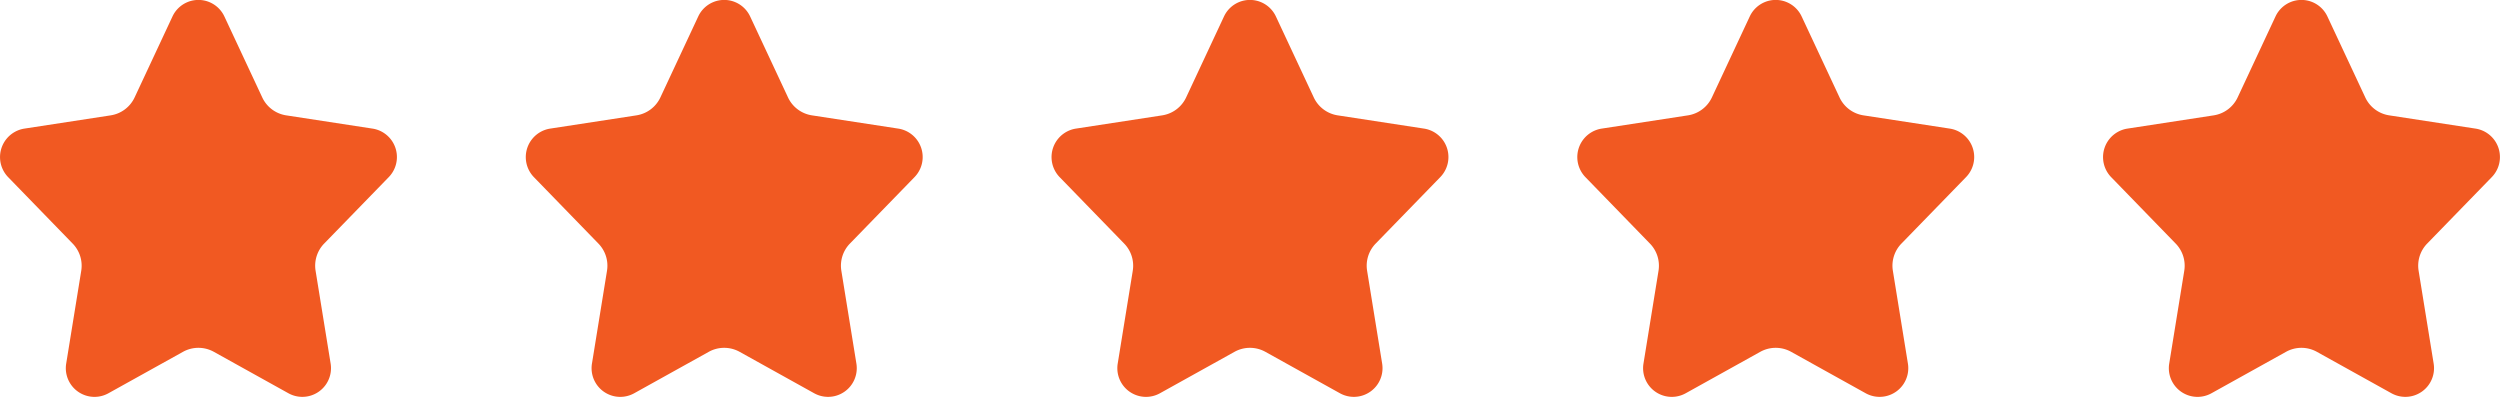
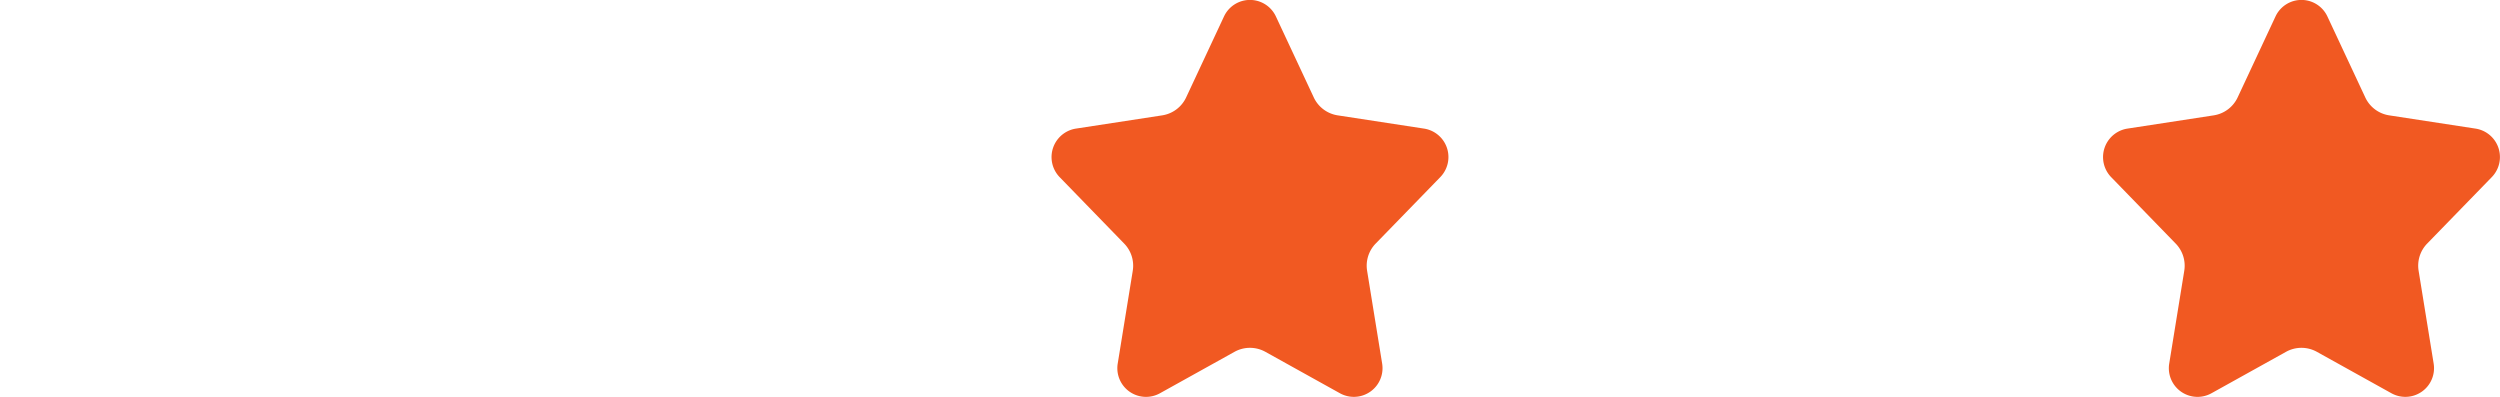
<svg xmlns="http://www.w3.org/2000/svg" width="166.426" height="26.426" viewBox="0 0 166.426 26.426">
  <g id="Group_978" data-name="Group 978" fill="#f15922">
-     <path id="Path_379" data-name="Path 379" d="M477.184 194.421l-4.97 2.762a1.909 1.909 0 01-2.806-1.986l1-6.169a2.11 2.11 0 00-.571-1.812l-4.291-4.418a1.92 1.92 0 011.085-3.237l5.74-.881a2.114 2.114 0 001.594-1.2l2.518-5.385a1.906 1.906 0 013.453 0l2.519 5.385a2.112 2.112 0 001.594 1.2l5.749.882a1.916 1.916 0 011.082 3.23l-4.3 4.423a2.11 2.11 0 00-.571 1.812l1 6.169a1.909 1.909 0 01-2.806 1.986l-4.97-2.762a2.117 2.117 0 00-2.049.001z" transform="translate(-465 -171.001)" />
-     <path id="Path_380" data-name="Path 380" d="M477.184 194.421l-4.97 2.762a1.909 1.909 0 01-2.806-1.986l1-6.169a2.11 2.11 0 00-.571-1.812l-4.291-4.418a1.92 1.92 0 011.085-3.237l5.74-.881a2.114 2.114 0 001.594-1.2l2.518-5.385a1.906 1.906 0 013.453 0l2.519 5.385a2.112 2.112 0 001.594 1.2l5.749.882a1.916 1.916 0 011.082 3.23l-4.3 4.423a2.11 2.11 0 00-.571 1.812l1 6.169a1.909 1.909 0 01-2.806 1.986l-4.97-2.762a2.117 2.117 0 00-2.049.001z" transform="translate(-430 -171.001)" />
    <path id="Path_381" data-name="Path 381" d="M477.184 194.421l-4.97 2.762a1.909 1.909 0 01-2.806-1.986l1-6.169a2.11 2.11 0 00-.571-1.812l-4.291-4.418a1.92 1.92 0 011.085-3.237l5.74-.881a2.114 2.114 0 001.594-1.2l2.518-5.385a1.906 1.906 0 013.453 0l2.519 5.385a2.112 2.112 0 001.594 1.2l5.749.882a1.916 1.916 0 011.082 3.23l-4.3 4.423a2.11 2.11 0 00-.571 1.812l1 6.169a1.909 1.909 0 01-2.806 1.986l-4.97-2.762a2.117 2.117 0 00-2.049.001z" transform="translate(-395 -171.001)" />
-     <path id="Path_382" data-name="Path 382" d="M477.184 194.421l-4.97 2.762a1.909 1.909 0 01-2.806-1.986l1-6.169a2.11 2.11 0 00-.571-1.812l-4.291-4.418a1.92 1.92 0 011.085-3.237l5.74-.881a2.114 2.114 0 001.594-1.2l2.518-5.385a1.906 1.906 0 013.453 0l2.519 5.385a2.112 2.112 0 001.594 1.2l5.749.882a1.916 1.916 0 011.082 3.23l-4.3 4.423a2.11 2.11 0 00-.571 1.812l1 6.169a1.909 1.909 0 01-2.806 1.986l-4.97-2.762a2.117 2.117 0 00-2.049.001z" transform="translate(-360 -171.001)" />
    <path id="Path_530" data-name="Path 530" d="M477.184 194.421l-4.97 2.762a1.909 1.909 0 01-2.806-1.986l1-6.169a2.11 2.11 0 00-.571-1.812l-4.291-4.418a1.92 1.92 0 011.085-3.237l5.74-.881a2.114 2.114 0 001.594-1.2l2.518-5.385a1.906 1.906 0 013.453 0l2.519 5.385a2.112 2.112 0 001.594 1.2l5.749.882a1.916 1.916 0 011.082 3.23l-4.3 4.423a2.11 2.11 0 00-.571 1.812l1 6.169a1.909 1.909 0 01-2.806 1.986l-4.97-2.762a2.117 2.117 0 00-2.049.001z" transform="translate(-325.001 -171.001)" />
  </g>
</svg>